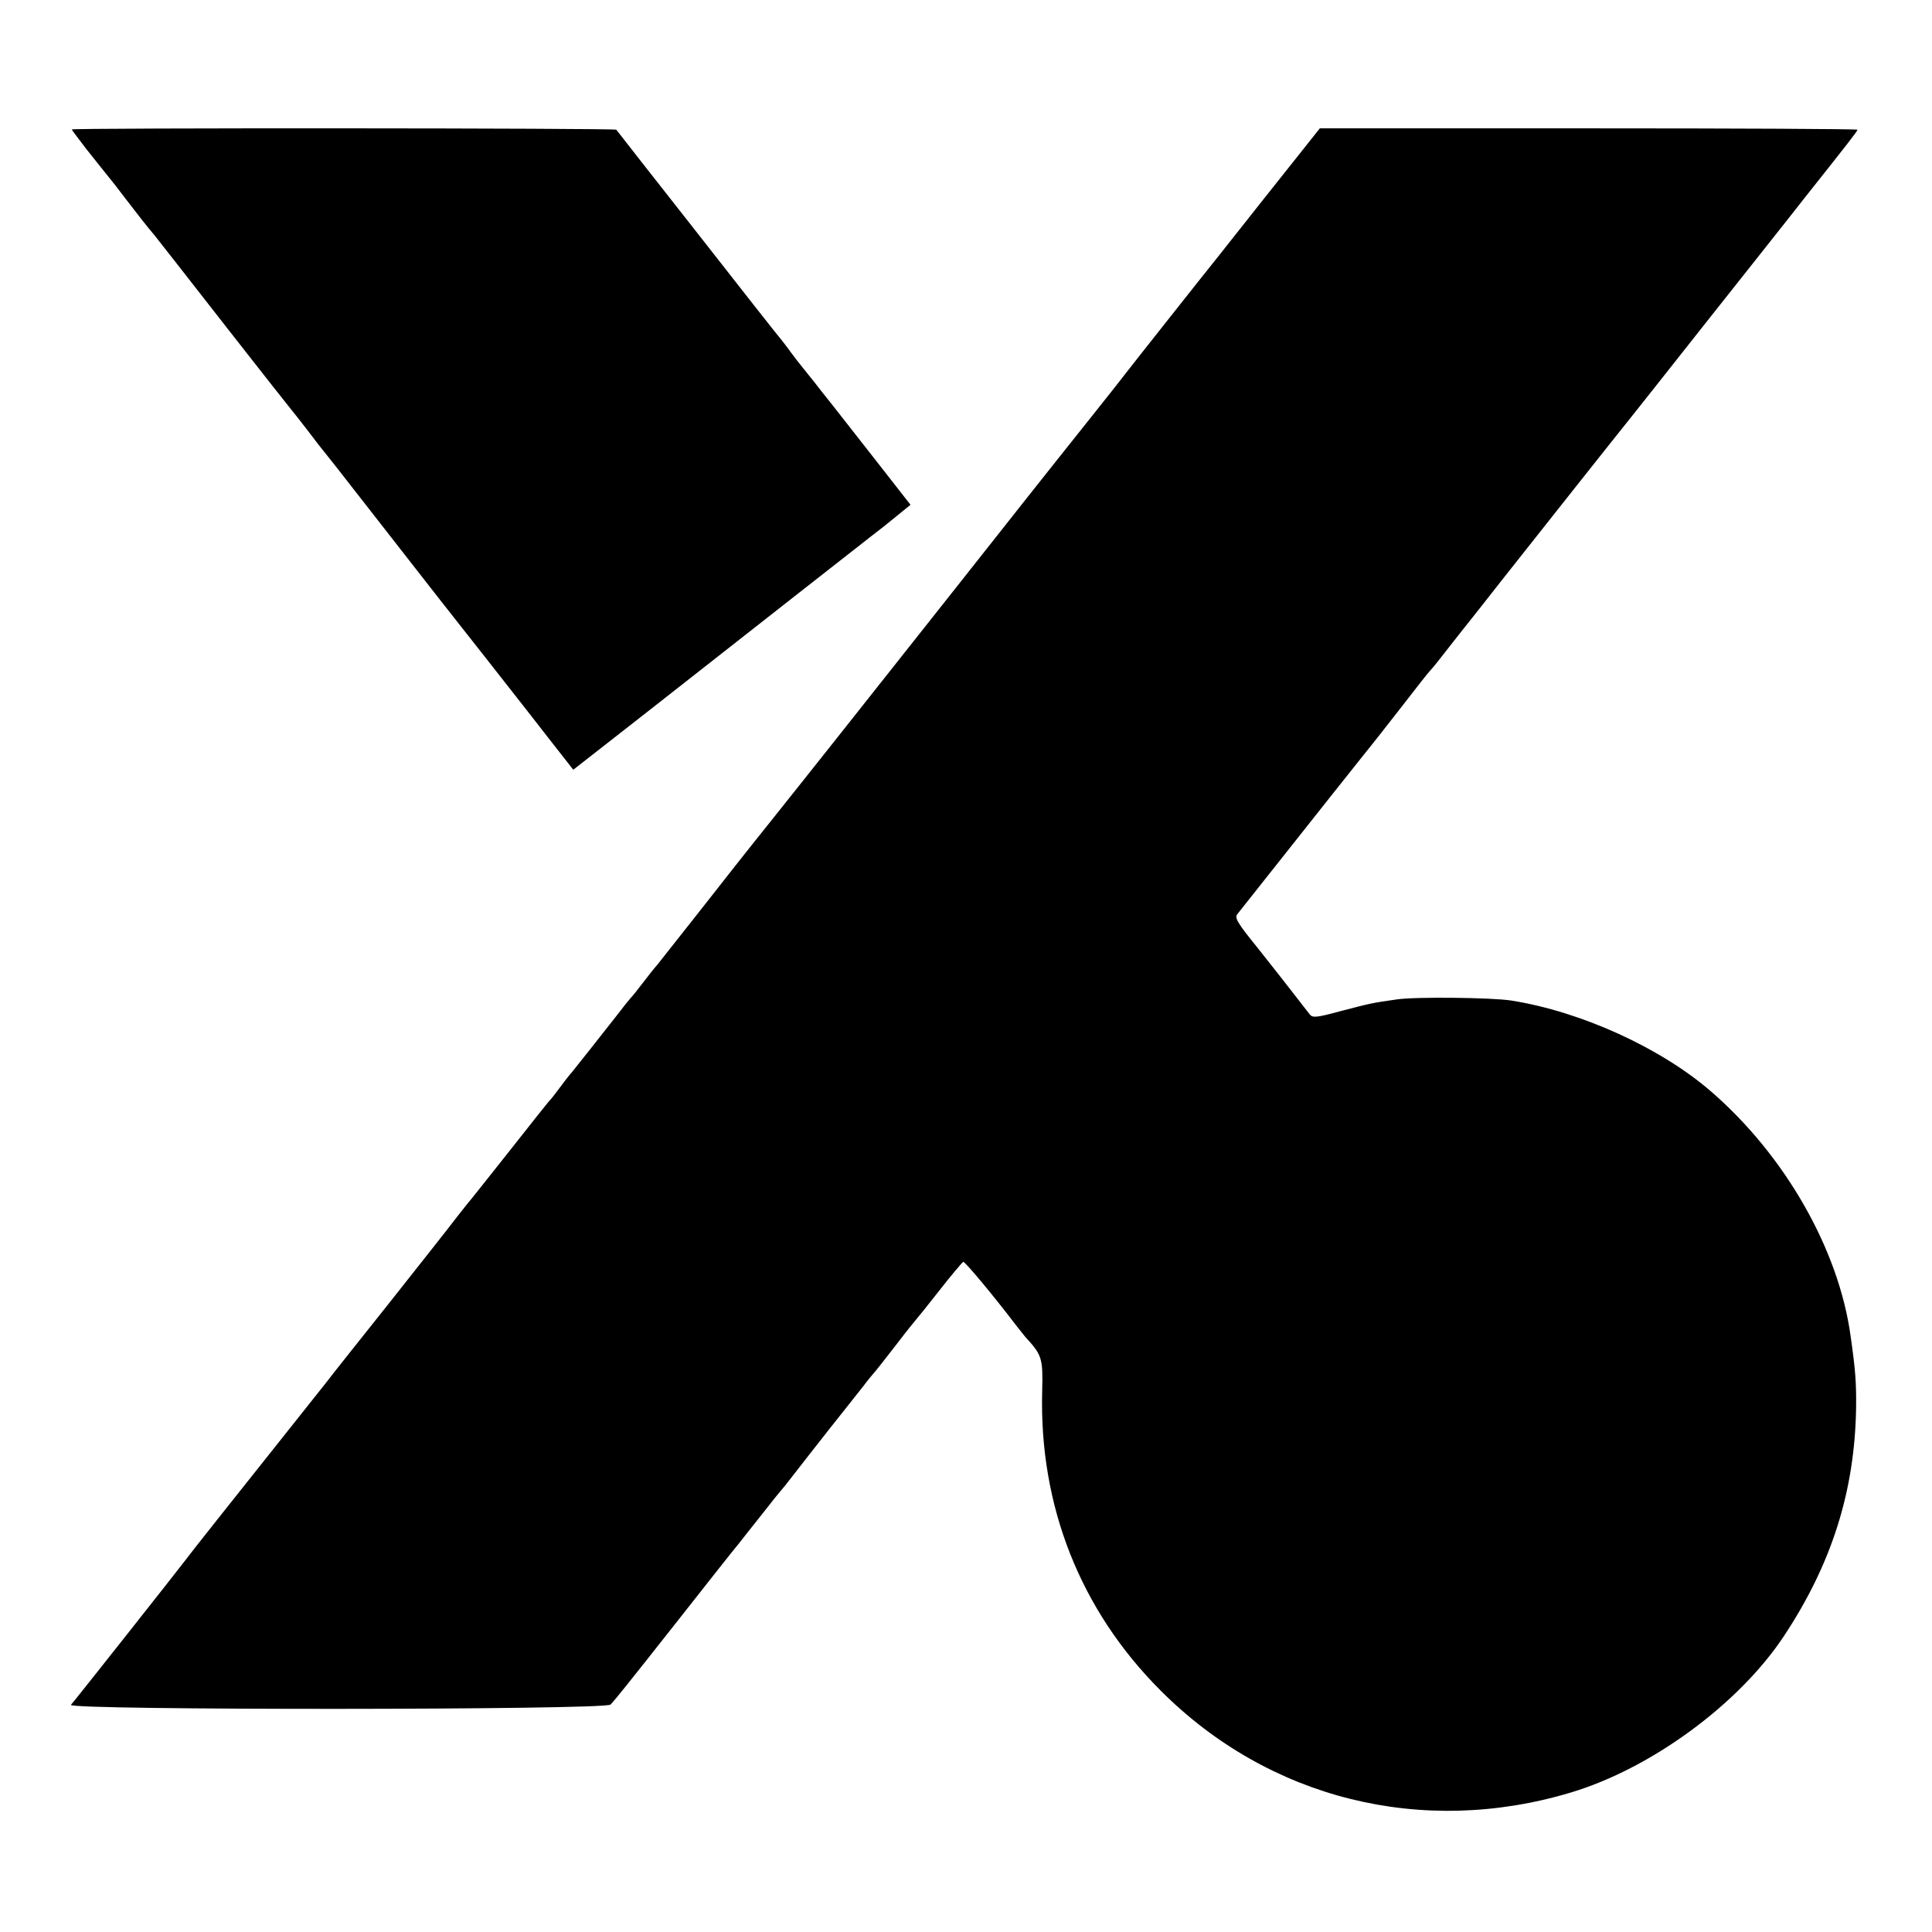
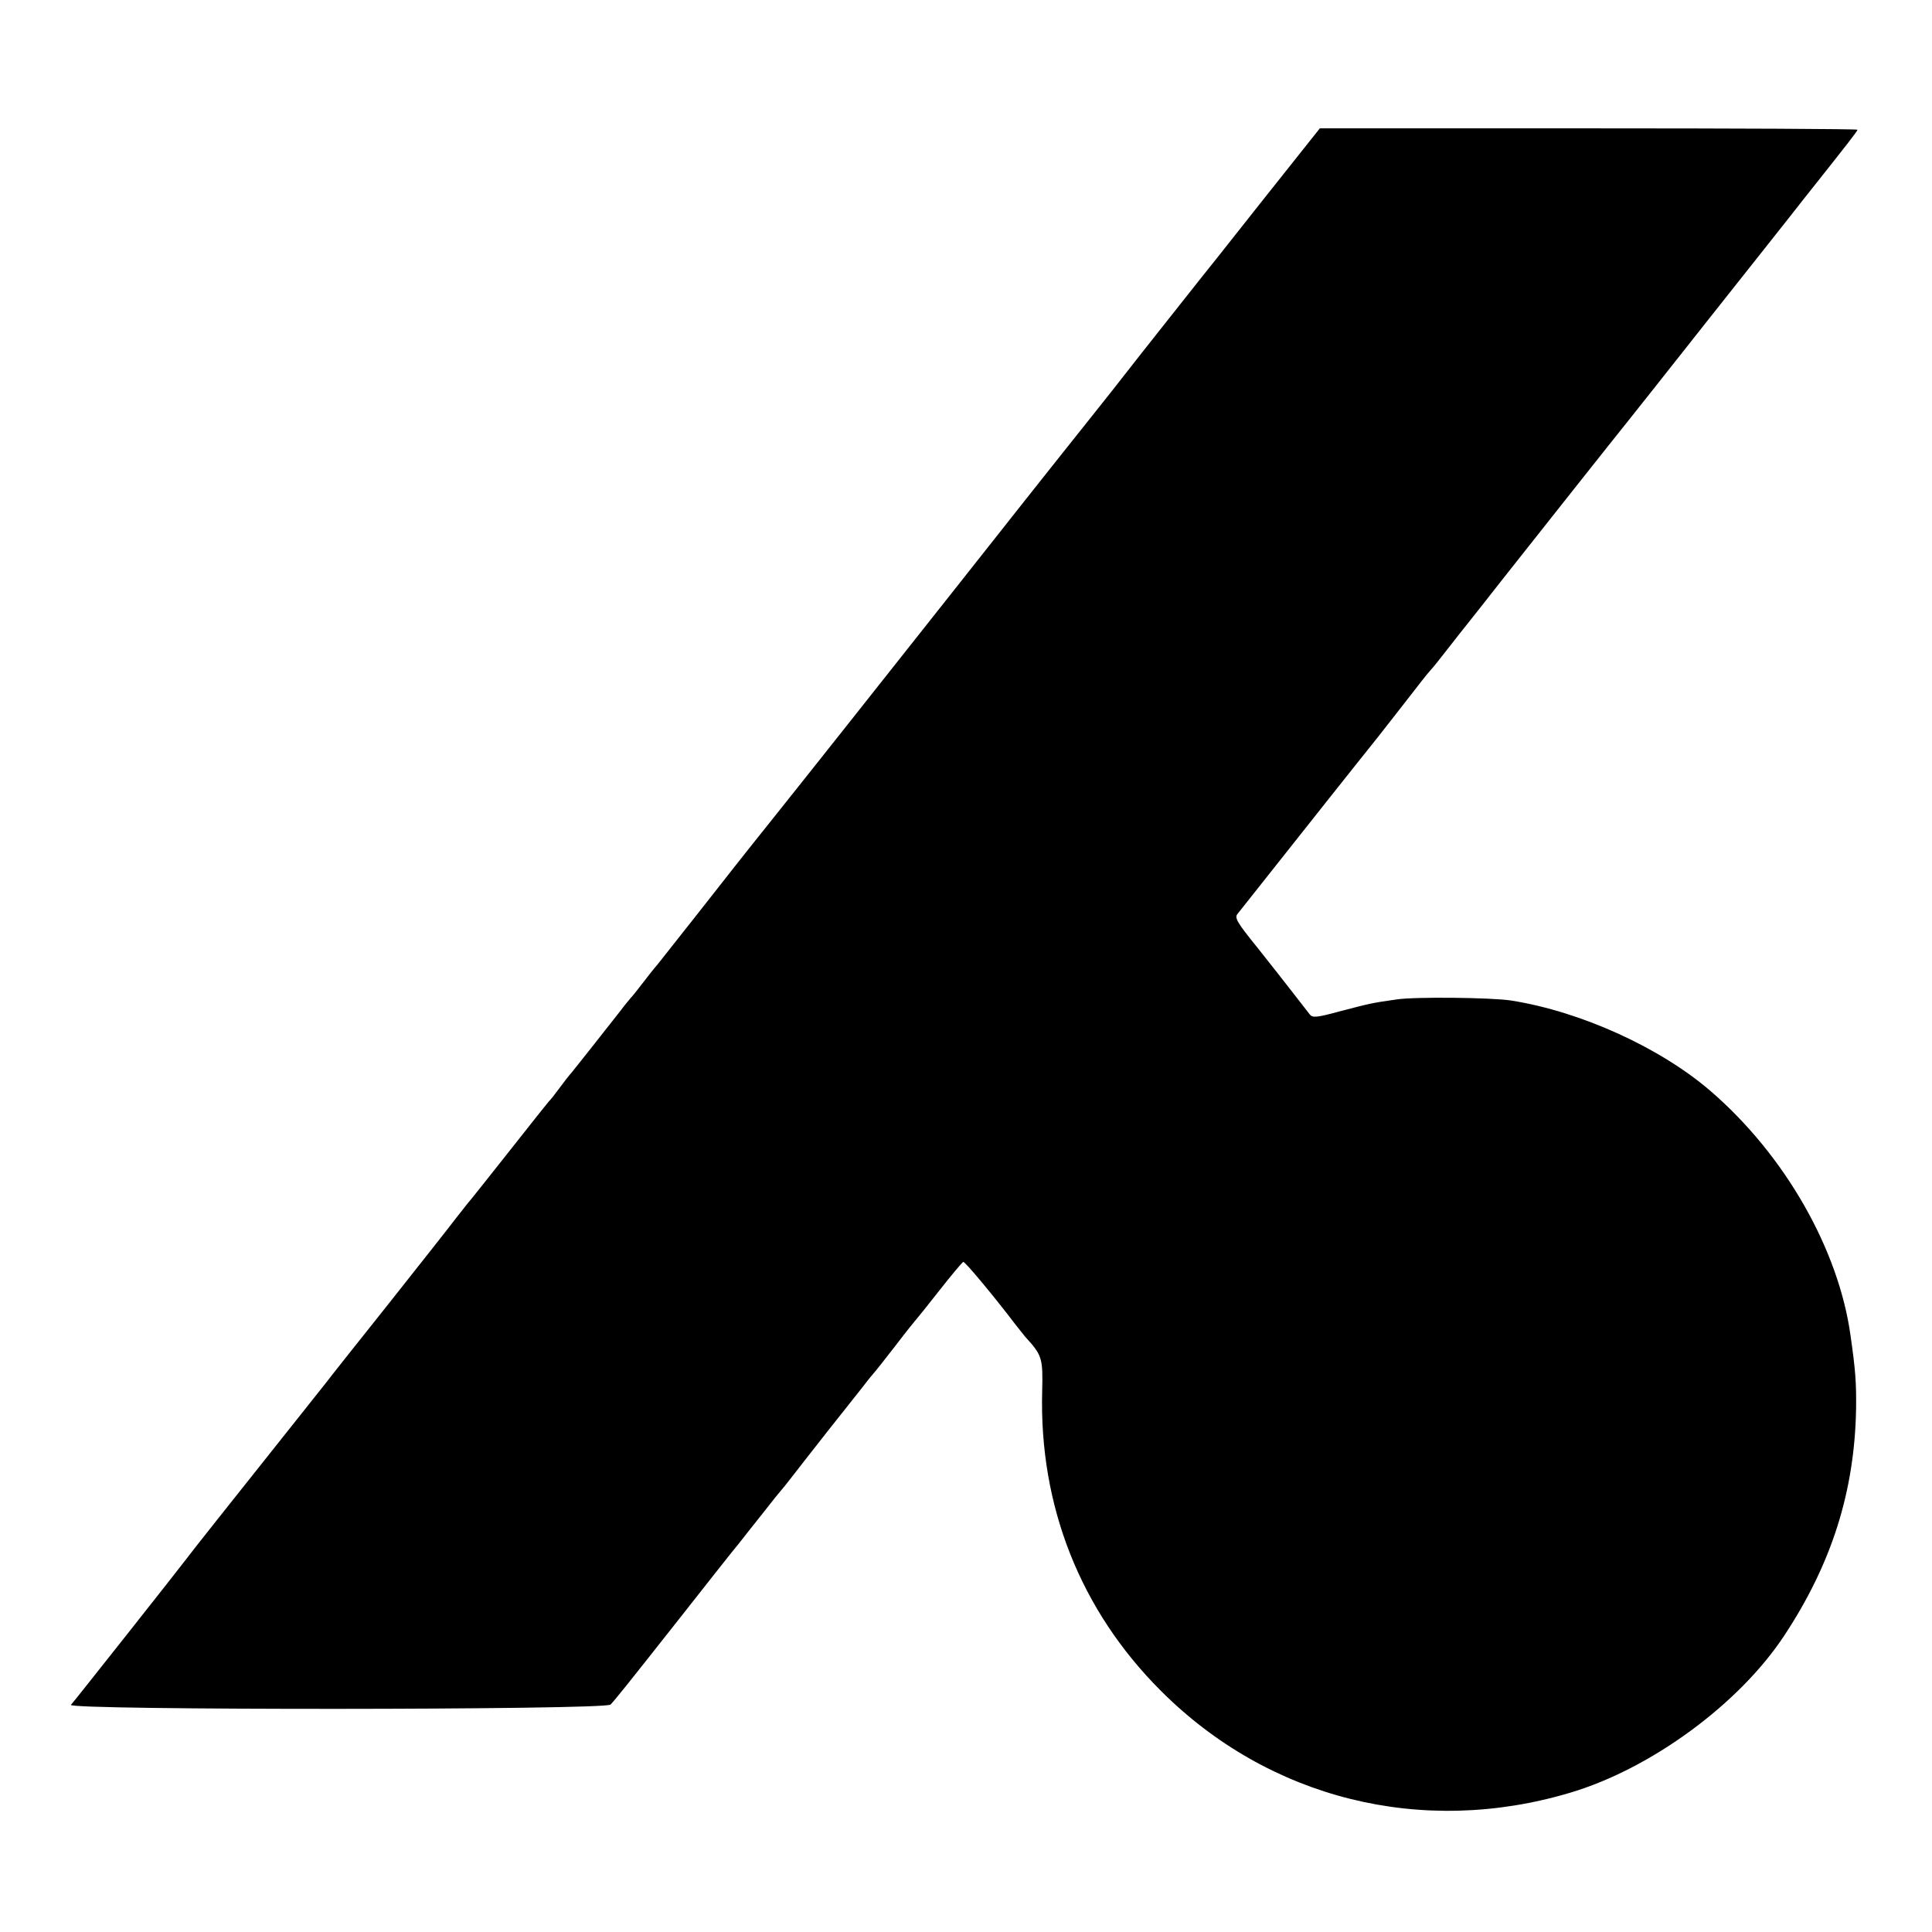
<svg xmlns="http://www.w3.org/2000/svg" version="1.0" width="700pt" height="700pt" viewBox="0 0 700 700" preserveAspectRatio="xMidYMid meet">
  <g transform="translate(0,700) scale(0.1,-0.1)" fill="#000000" stroke="none">
-     <path d="M260 6531 c0 -2 24 -33 52 -70 29 -36 57 -72 63 -79 5 -7 15 -18 20 -25 6 -7 33 -41 60 -77 54 -70 66 -86 106 -134 14 -17 130 -166 259 -331 129 -165 237 -302 240 -305 3 -3 27 -34 55 -70 27 -36 55 -72 62 -80 7 -8 58 -73 114 -145 104 -133 114 -146 210 -269 47 -61 140 -179 241 -307 15 -19 89 -113 164 -209 75 -96 144 -185 154 -197 l17 -22 289 226 c397 312 752 590 793 622 19 14 58 45 87 69 l53 43 -111 142 c-61 78 -138 176 -170 217 -33 41 -65 82 -71 90 -7 8 -23 29 -37 46 -14 17 -34 43 -45 58 -11 16 -25 33 -30 40 -6 6 -143 180 -304 386 -162 206 -296 377 -298 380 -5 6 -1973 7 -1973 1z" />
    <path d="M4573 6272 c-114 -145 -218 -275 -230 -290 -30 -38 -233 -294 -263 -333 -23 -31 -227 -286 -253 -319 -7 -8 -167 -211 -356 -450 -357 -451 -496 -627 -686 -865 -62 -77 -174 -219 -249 -315 -76 -96 -145 -184 -154 -195 -10 -11 -33 -40 -52 -65 -19 -25 -39 -50 -45 -56 -5 -6 -22 -26 -36 -45 -66 -84 -162 -206 -177 -224 -10 -11 -31 -38 -47 -60 -16 -22 -32 -42 -36 -45 -3 -3 -65 -81 -139 -175 -74 -93 -136 -172 -139 -175 -3 -3 -28 -34 -56 -70 -27 -36 -139 -177 -248 -315 -109 -137 -211 -265 -225 -284 -15 -19 -81 -102 -147 -185 -202 -254 -339 -426 -365 -461 -14 -18 -110 -141 -214 -272 -104 -131 -193 -244 -199 -250 -15 -20 1936 -19 1955 1 18 19 52 61 257 321 100 127 192 244 206 260 13 17 52 66 87 110 34 44 65 82 68 85 3 3 21 25 40 50 19 25 79 101 133 170 55 69 111 140 126 159 14 19 31 39 36 45 6 6 42 52 80 101 38 50 72 92 75 95 3 3 41 50 84 105 43 55 82 101 86 103 6 2 111 -124 190 -228 14 -18 30 -38 35 -44 61 -66 64 -77 61 -197 -11 -415 138 -793 429 -1084 392 -393 947 -531 1485 -370 292 87 611 321 774 568 172 260 256 523 261 825 1 91 -2 136 -20 262 -43 313 -238 654 -505 885 -182 158 -471 290 -725 330 -71 11 -348 14 -414 4 -93 -13 -98 -15 -206 -43 -84 -23 -99 -24 -109 -12 -6 8 -31 40 -56 72 -25 32 -84 108 -132 168 -77 95 -86 111 -74 125 7 9 93 117 191 241 98 124 207 261 242 305 82 102 75 94 158 200 73 94 93 120 110 139 6 6 35 42 65 81 30 38 60 77 67 85 7 8 67 85 134 170 132 167 398 503 452 570 7 8 133 168 281 355 148 187 307 387 352 445 162 204 194 245 194 250 0 3 -438 5 -974 5 l-974 0 -209 -263z" />
  </g>
</svg>